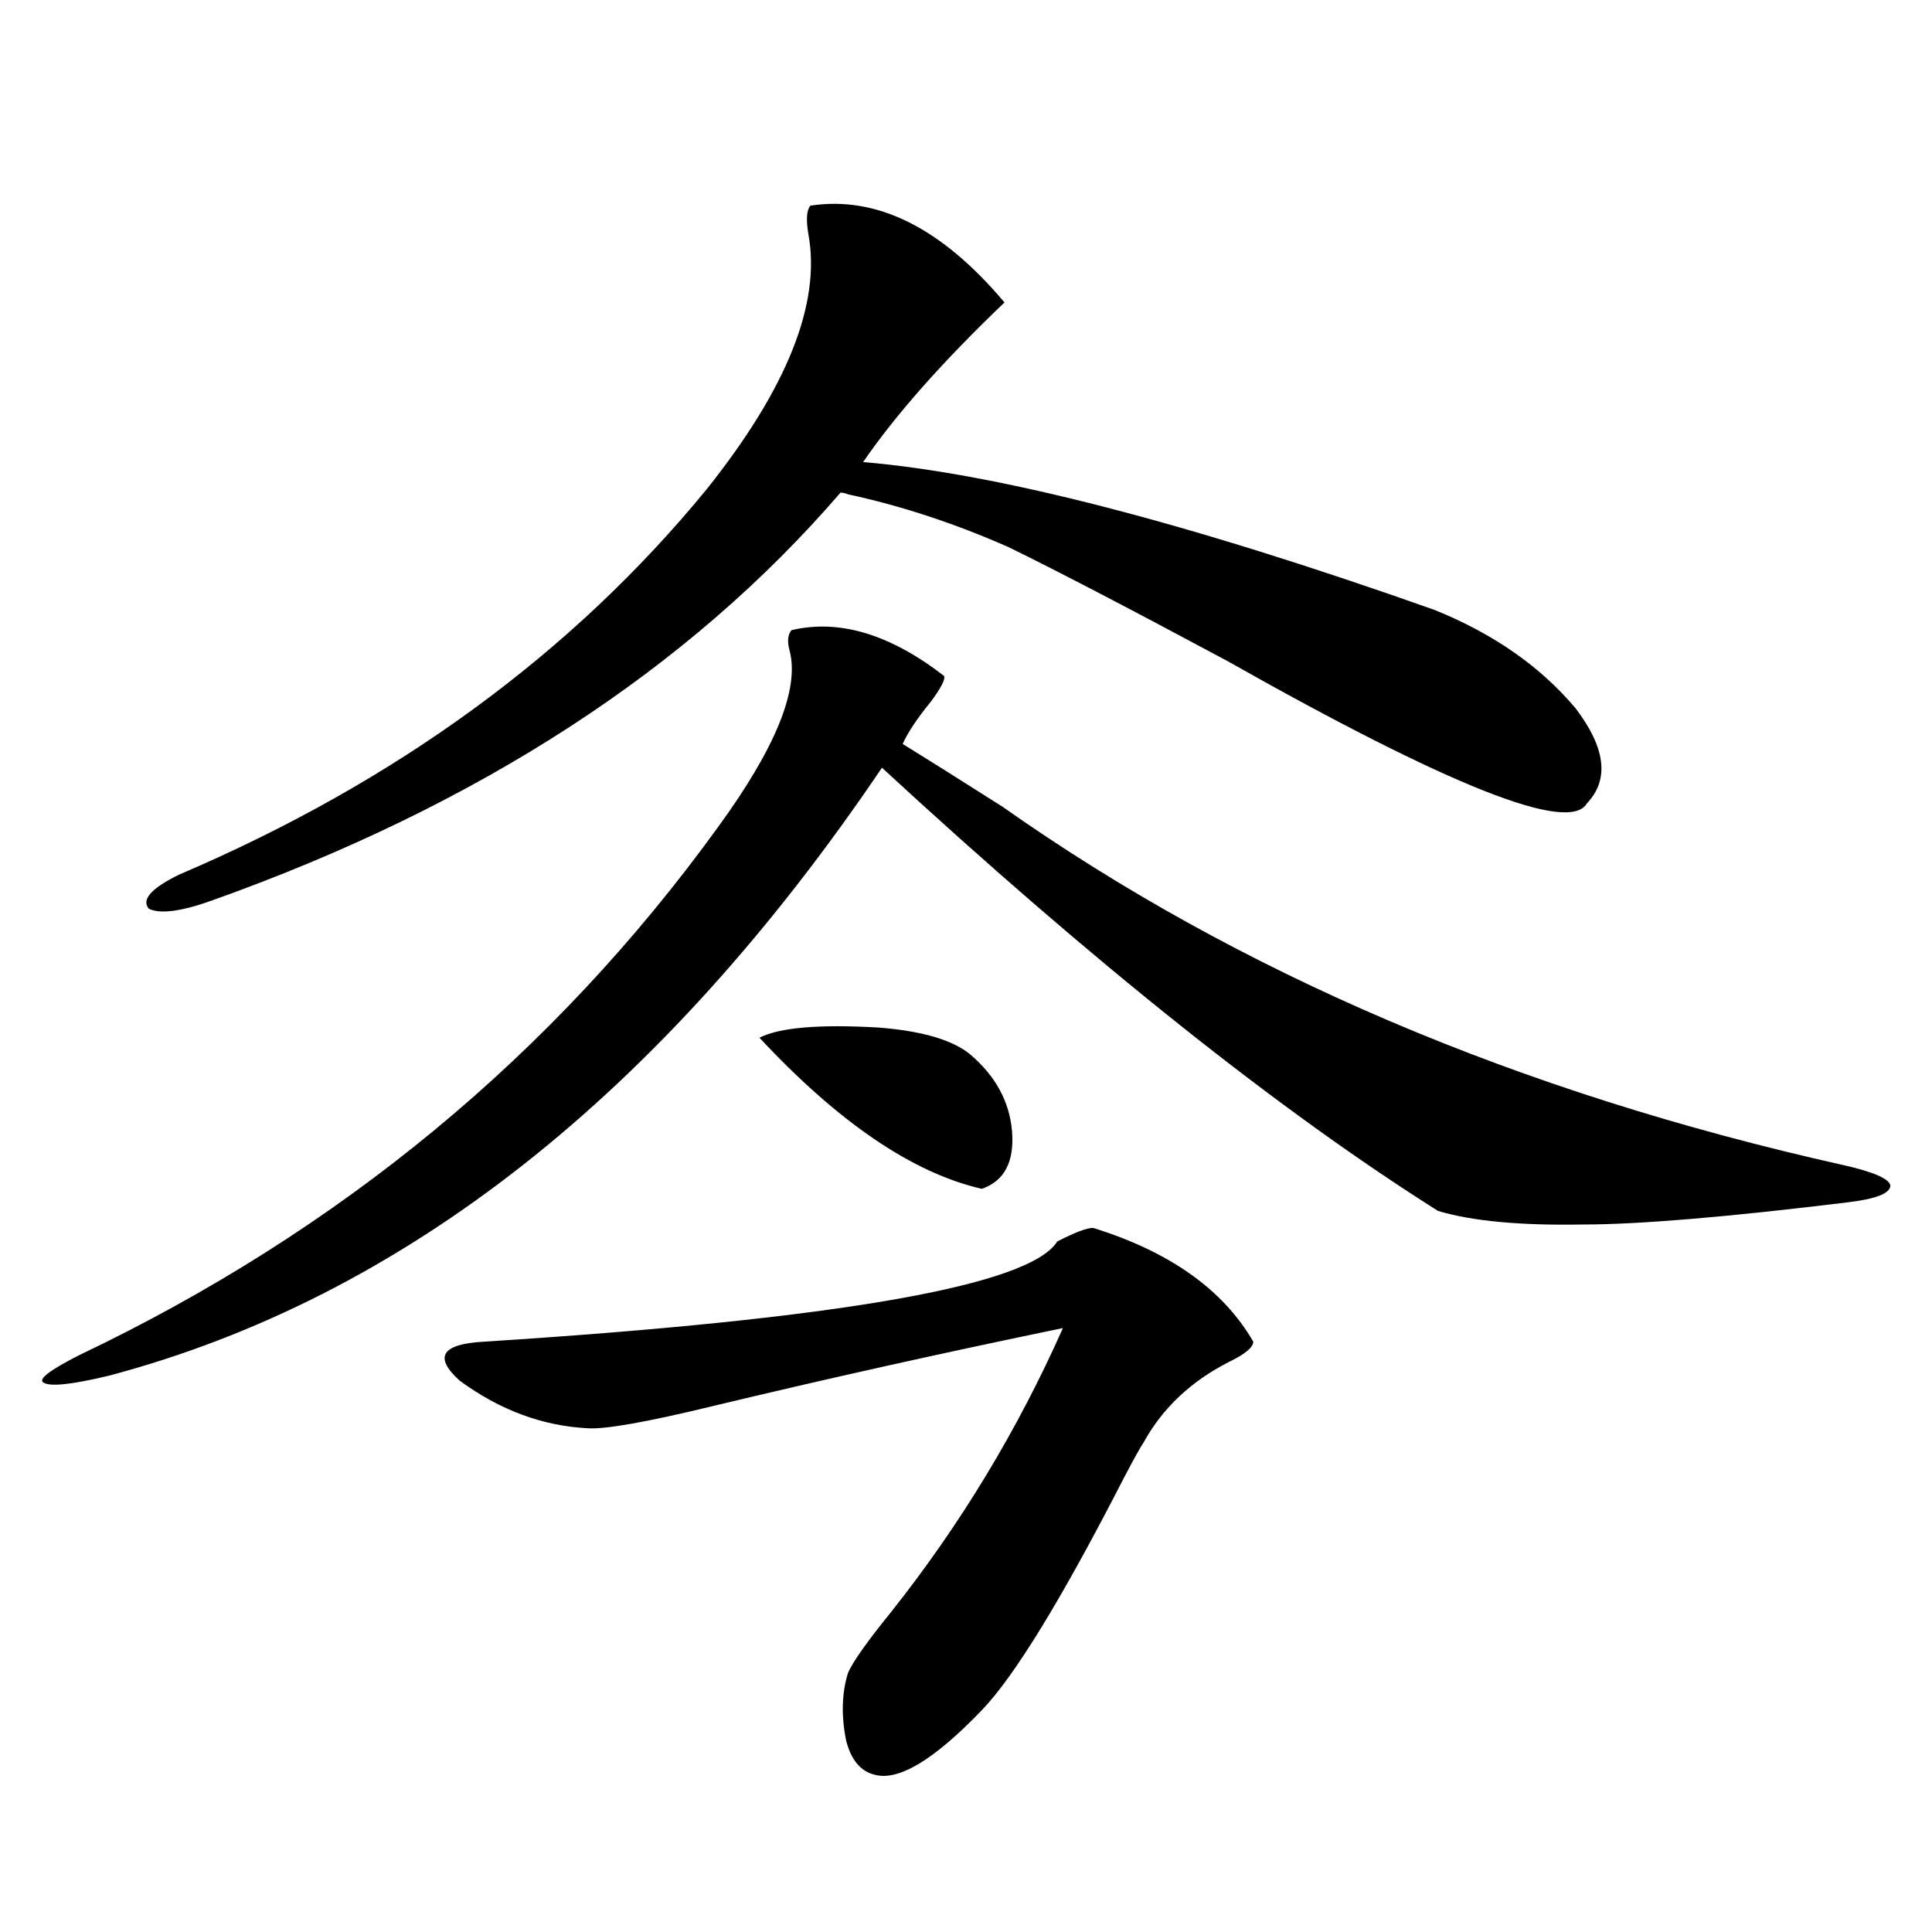
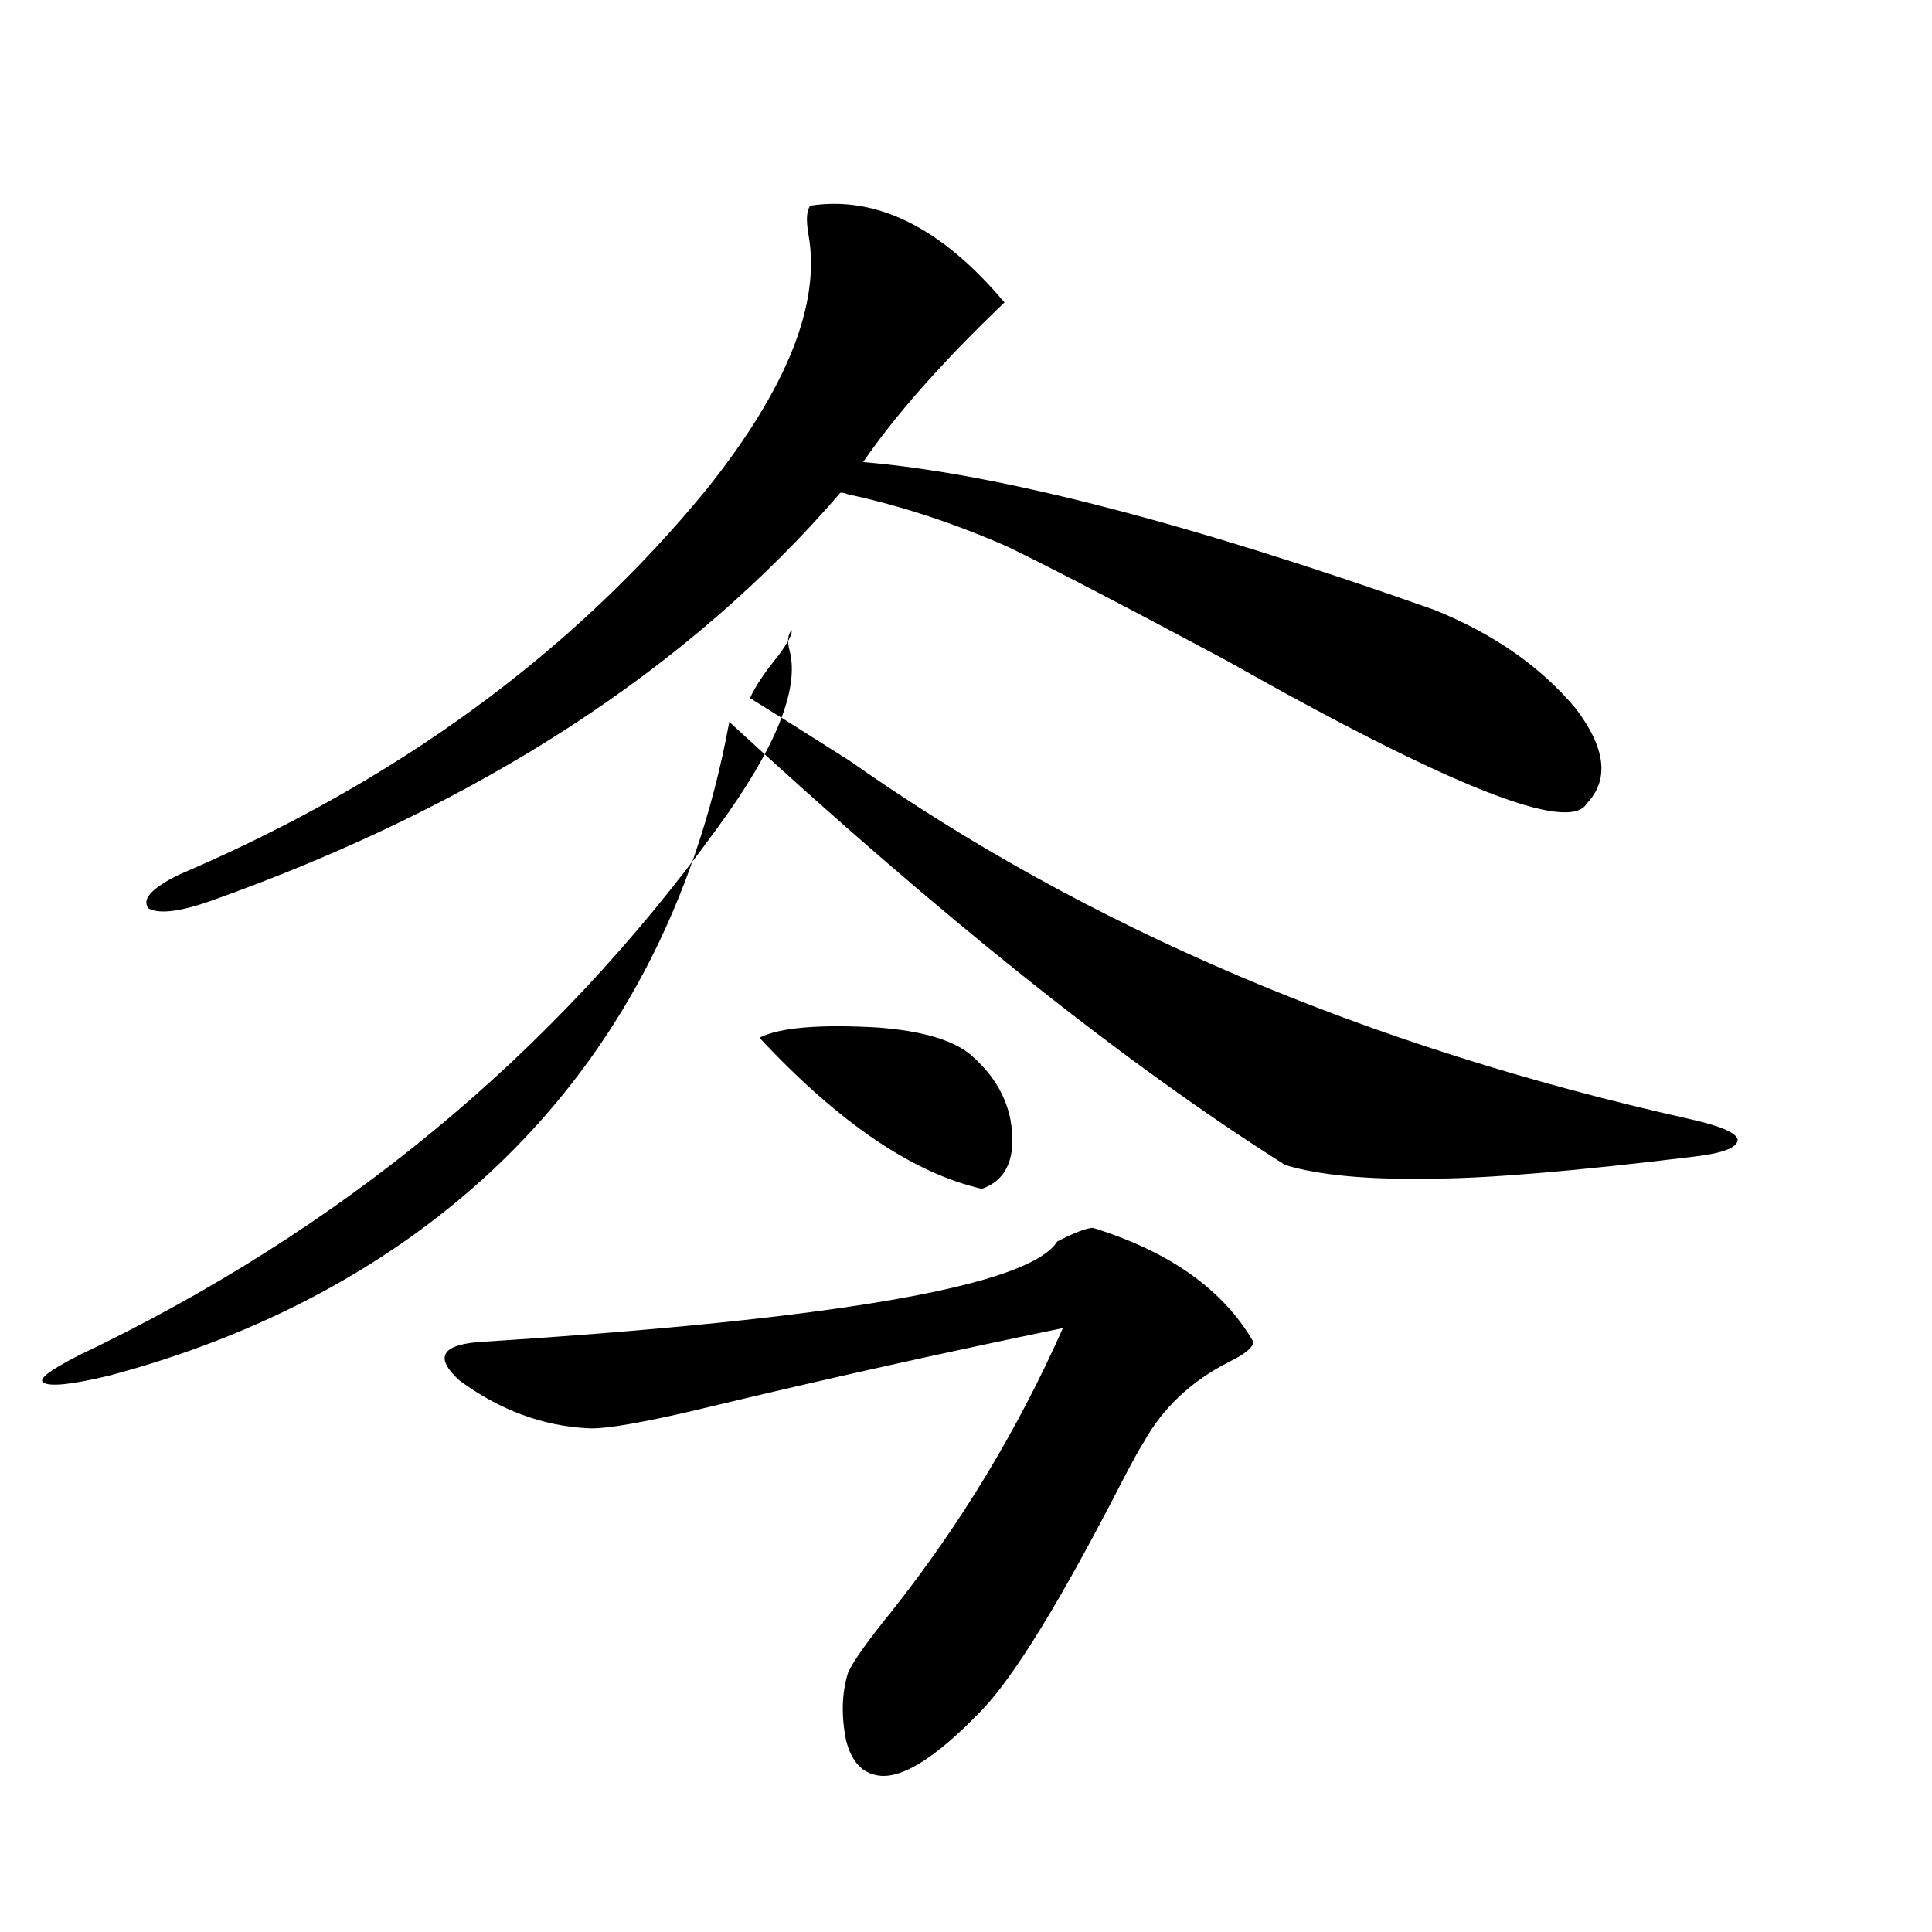
<svg xmlns="http://www.w3.org/2000/svg" version="1.1" id="图层_1" x="0px" y="0px" width="1000px" height="1000px" viewBox="0 0 1000 1000" enable-background="new 0 0 1000 1000" xml:space="preserve">
-   <path d="M409.673,326.18c24.71-5.851,51.051,2.06,79.022,23.73c0.641,1.758-1.631,6.152-6.829,13.184  c-7.164,8.789-12.042,16.122-14.634,21.973c12.348,7.622,29.588,18.457,51.706,32.52  c122.269,86.133,267.311,147.958,435.111,185.449c15.609,3.516,23.734,7.031,24.39,10.547c0,4.106-7.484,7.031-22.438,8.789  c-62.438,7.622-107.97,11.426-136.582,11.426c-32.529,0.591-57.56-1.758-75.12-7.031  c-82.604-52.144-178.532-128.608-287.798-229.395C342.022,566.712,208.702,671.59,56.511,712.02  c-19.512,4.696-30.898,5.864-34.146,3.516c-2.606-1.758,3.567-6.44,18.536-14.063c135.271-64.448,245.513-155.566,330.724-273.34  c29.908-41.007,42.271-71.479,37.072-91.406C407.387,332.044,407.722,328.528,409.673,326.18z M419.429,106.453  c34.466-5.273,67.956,11.426,100.485,50.098c-31.874,30.474-56.264,58.008-73.169,82.617  c69.587,5.864,168.121,31.353,295.603,76.465c30.563,12.305,54.953,29.306,73.169,50.977c15.609,20.517,17.561,36.914,5.854,49.219  c-9.115,15.82-71.218-8.789-186.337-73.828c-51.386-27.534-89.113-47.159-113.168-58.887  c-27.972-12.305-55.608-21.382-82.925-27.246c-1.311-0.577-2.606-0.879-3.902-0.879c-78.702,91.406-186.992,161.719-324.87,210.938  c-16.265,5.864-27.316,7.333-33.17,4.395c-3.902-4.683,1.296-10.547,15.609-17.578C205.12,404.704,296.17,338.196,365.771,253.23  c41.615-52.144,59.176-96.089,52.682-131.836C417.143,113.786,417.478,108.802,419.429,106.453z M565.767,635.555  c39.664,12.305,67.315,31.942,82.925,58.887c0,2.938-4.237,6.454-12.683,10.547c-19.512,9.97-34.146,23.73-43.901,41.309  c-1.951,2.938-5.533,9.38-10.731,19.336c-31.874,62.101-56.264,101.953-73.169,119.531c-24.725,25.776-43.261,36.914-55.608,33.398  c-7.164-1.758-12.042-7.622-14.634-17.578c-2.606-12.896-2.286-24.609,0.976-35.156c2.592-5.864,10.076-16.411,22.438-31.641  c35.762-45.112,65.364-94.043,88.778-146.777c-62.438,12.896-122.924,26.367-181.459,40.43  c-33.825,8.212-55.288,12.017-64.389,11.426c-23.414-1.167-45.532-9.366-66.34-24.609c-13.658-12.305-9.436-19.034,12.683-20.215  c183.41-11.714,282.265-29.004,296.578-51.855C556.331,637.903,562.505,635.555,565.767,635.555z M393.088,537.117  c10.396-5.273,30.884-7.031,61.462-5.273c22.759,1.758,38.688,6.454,47.804,14.063c13.003,11.138,20.152,24.321,21.463,39.551  c1.296,15.82-3.902,25.79-15.609,29.883C472.431,607.142,434.063,581.063,393.088,537.117z" />
+   <path d="M409.673,326.18c0.641,1.758-1.631,6.152-6.829,13.184  c-7.164,8.789-12.042,16.122-14.634,21.973c12.348,7.622,29.588,18.457,51.706,32.52  c122.269,86.133,267.311,147.958,435.111,185.449c15.609,3.516,23.734,7.031,24.39,10.547c0,4.106-7.484,7.031-22.438,8.789  c-62.438,7.622-107.97,11.426-136.582,11.426c-32.529,0.591-57.56-1.758-75.12-7.031  c-82.604-52.144-178.532-128.608-287.798-229.395C342.022,566.712,208.702,671.59,56.511,712.02  c-19.512,4.696-30.898,5.864-34.146,3.516c-2.606-1.758,3.567-6.44,18.536-14.063c135.271-64.448,245.513-155.566,330.724-273.34  c29.908-41.007,42.271-71.479,37.072-91.406C407.387,332.044,407.722,328.528,409.673,326.18z M419.429,106.453  c34.466-5.273,67.956,11.426,100.485,50.098c-31.874,30.474-56.264,58.008-73.169,82.617  c69.587,5.864,168.121,31.353,295.603,76.465c30.563,12.305,54.953,29.306,73.169,50.977c15.609,20.517,17.561,36.914,5.854,49.219  c-9.115,15.82-71.218-8.789-186.337-73.828c-51.386-27.534-89.113-47.159-113.168-58.887  c-27.972-12.305-55.608-21.382-82.925-27.246c-1.311-0.577-2.606-0.879-3.902-0.879c-78.702,91.406-186.992,161.719-324.87,210.938  c-16.265,5.864-27.316,7.333-33.17,4.395c-3.902-4.683,1.296-10.547,15.609-17.578C205.12,404.704,296.17,338.196,365.771,253.23  c41.615-52.144,59.176-96.089,52.682-131.836C417.143,113.786,417.478,108.802,419.429,106.453z M565.767,635.555  c39.664,12.305,67.315,31.942,82.925,58.887c0,2.938-4.237,6.454-12.683,10.547c-19.512,9.97-34.146,23.73-43.901,41.309  c-1.951,2.938-5.533,9.38-10.731,19.336c-31.874,62.101-56.264,101.953-73.169,119.531c-24.725,25.776-43.261,36.914-55.608,33.398  c-7.164-1.758-12.042-7.622-14.634-17.578c-2.606-12.896-2.286-24.609,0.976-35.156c2.592-5.864,10.076-16.411,22.438-31.641  c35.762-45.112,65.364-94.043,88.778-146.777c-62.438,12.896-122.924,26.367-181.459,40.43  c-33.825,8.212-55.288,12.017-64.389,11.426c-23.414-1.167-45.532-9.366-66.34-24.609c-13.658-12.305-9.436-19.034,12.683-20.215  c183.41-11.714,282.265-29.004,296.578-51.855C556.331,637.903,562.505,635.555,565.767,635.555z M393.088,537.117  c10.396-5.273,30.884-7.031,61.462-5.273c22.759,1.758,38.688,6.454,47.804,14.063c13.003,11.138,20.152,24.321,21.463,39.551  c1.296,15.82-3.902,25.79-15.609,29.883C472.431,607.142,434.063,581.063,393.088,537.117z" />
</svg>